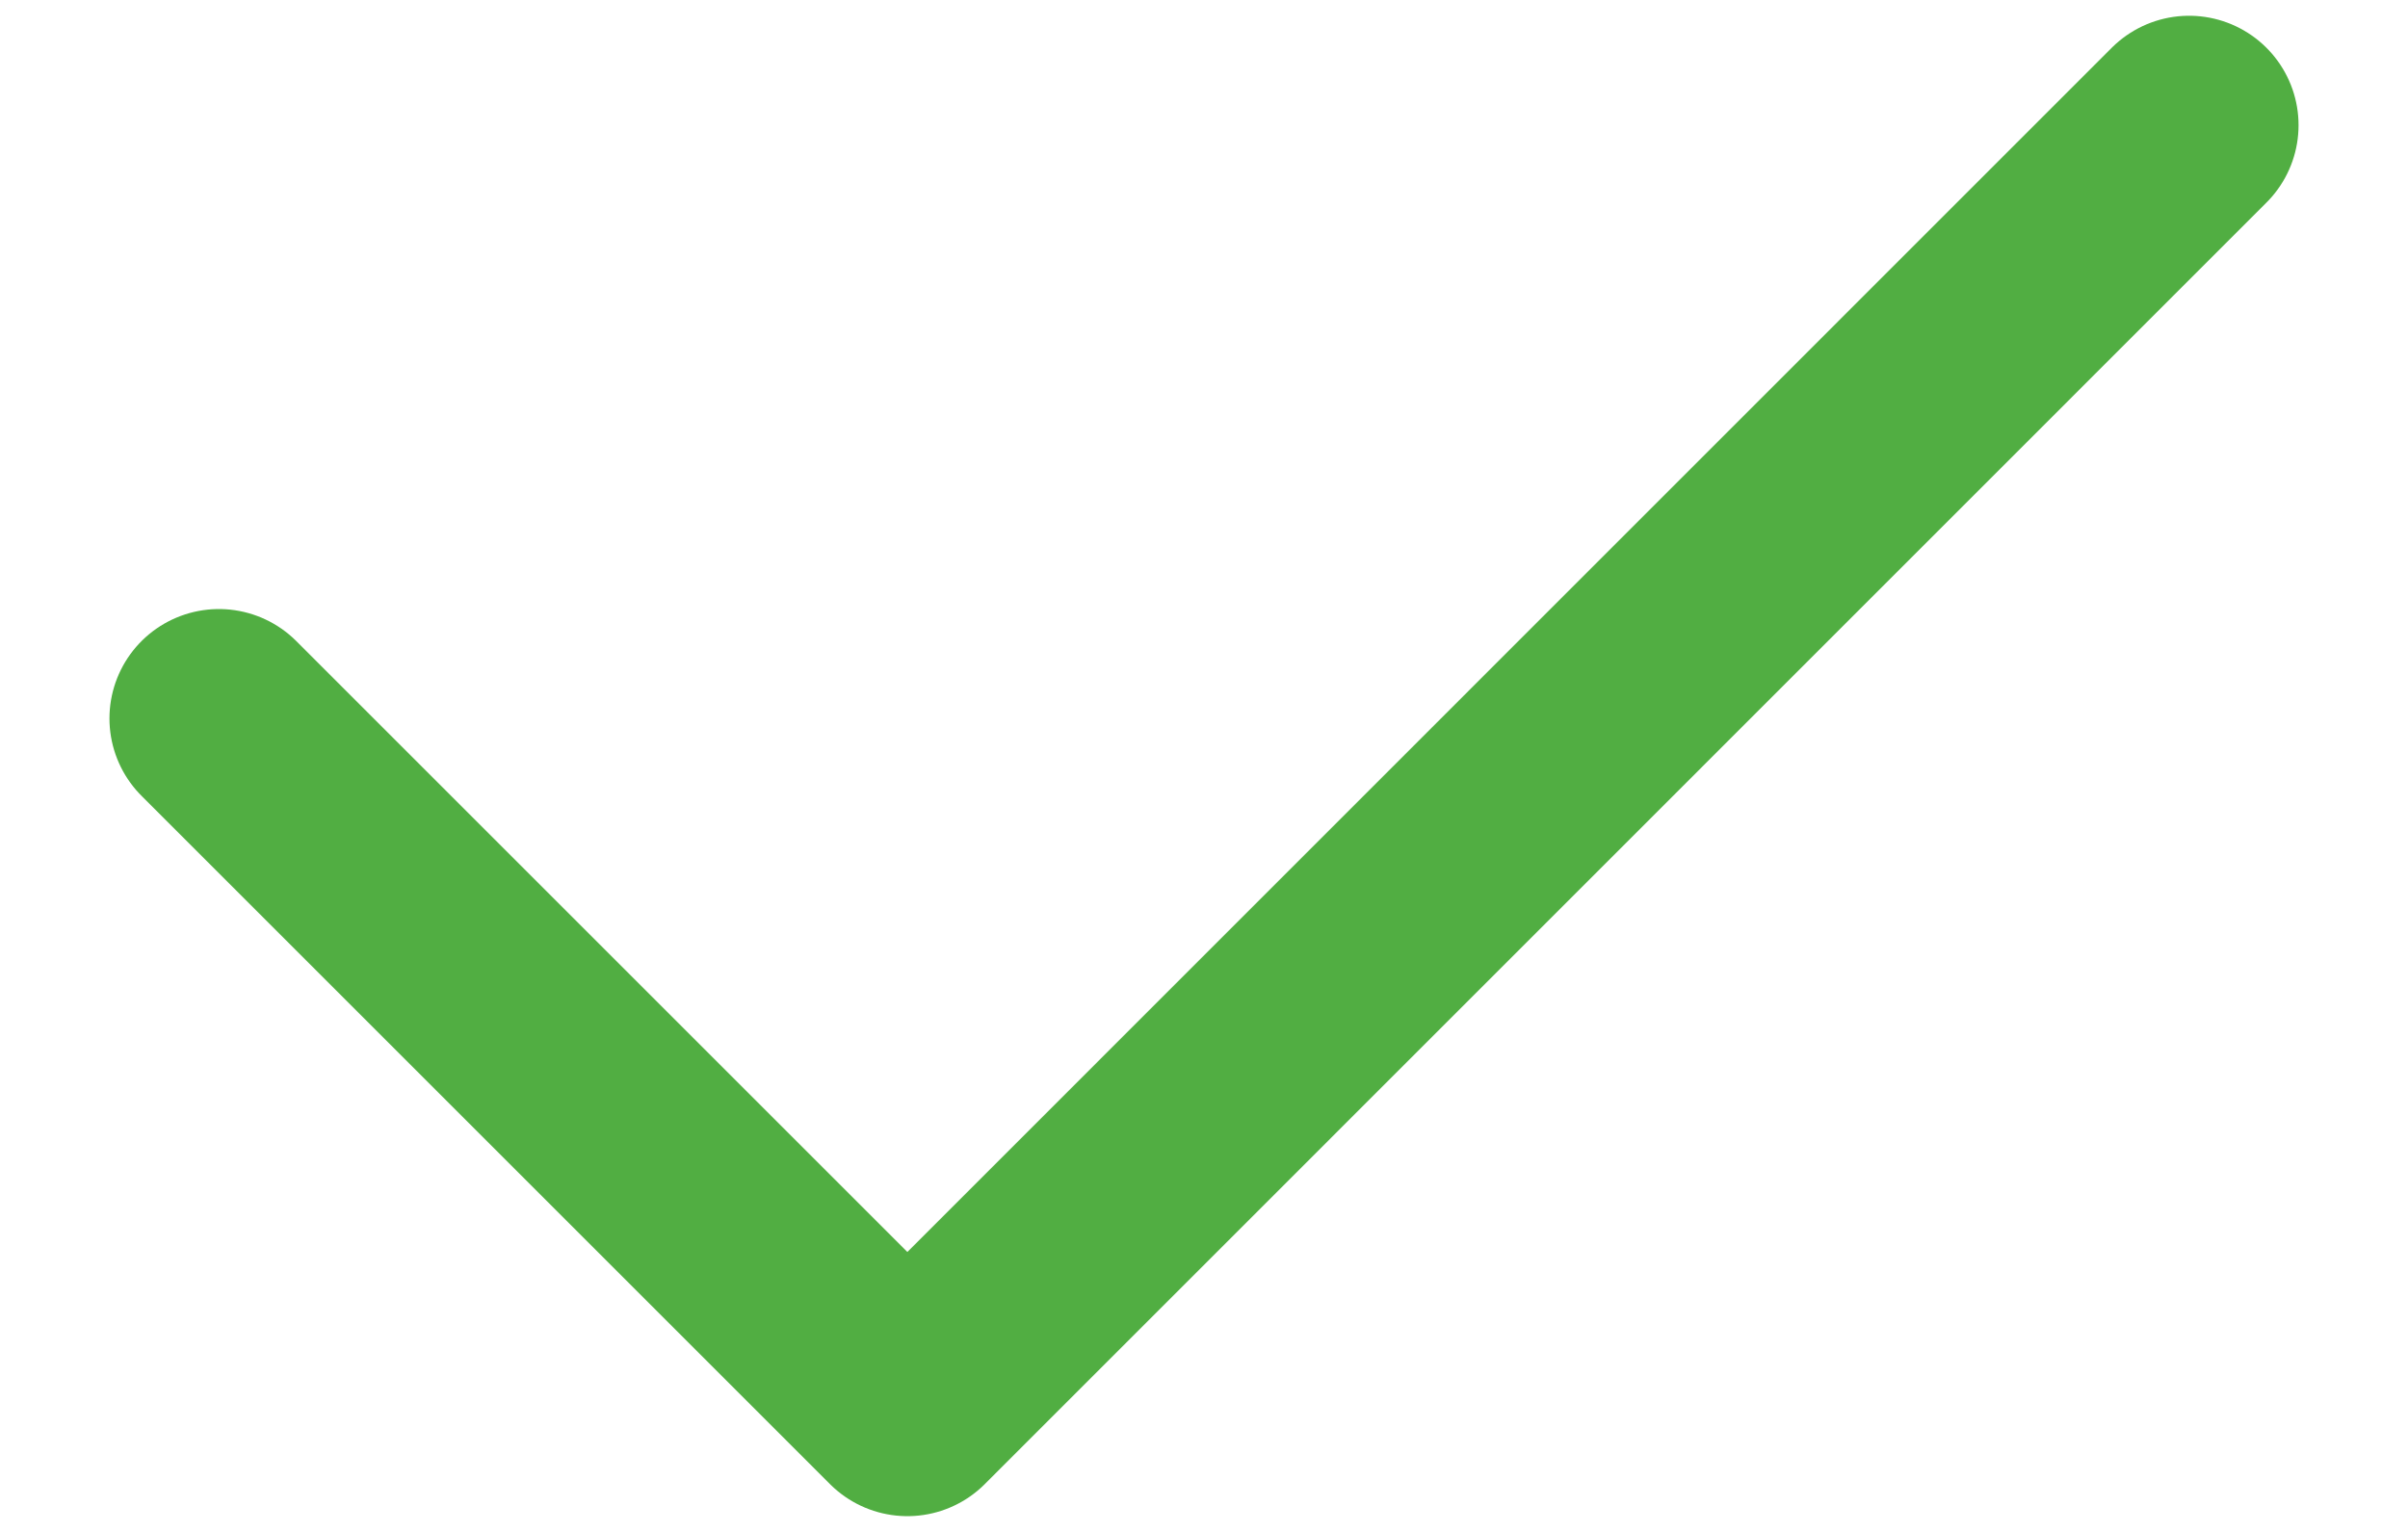
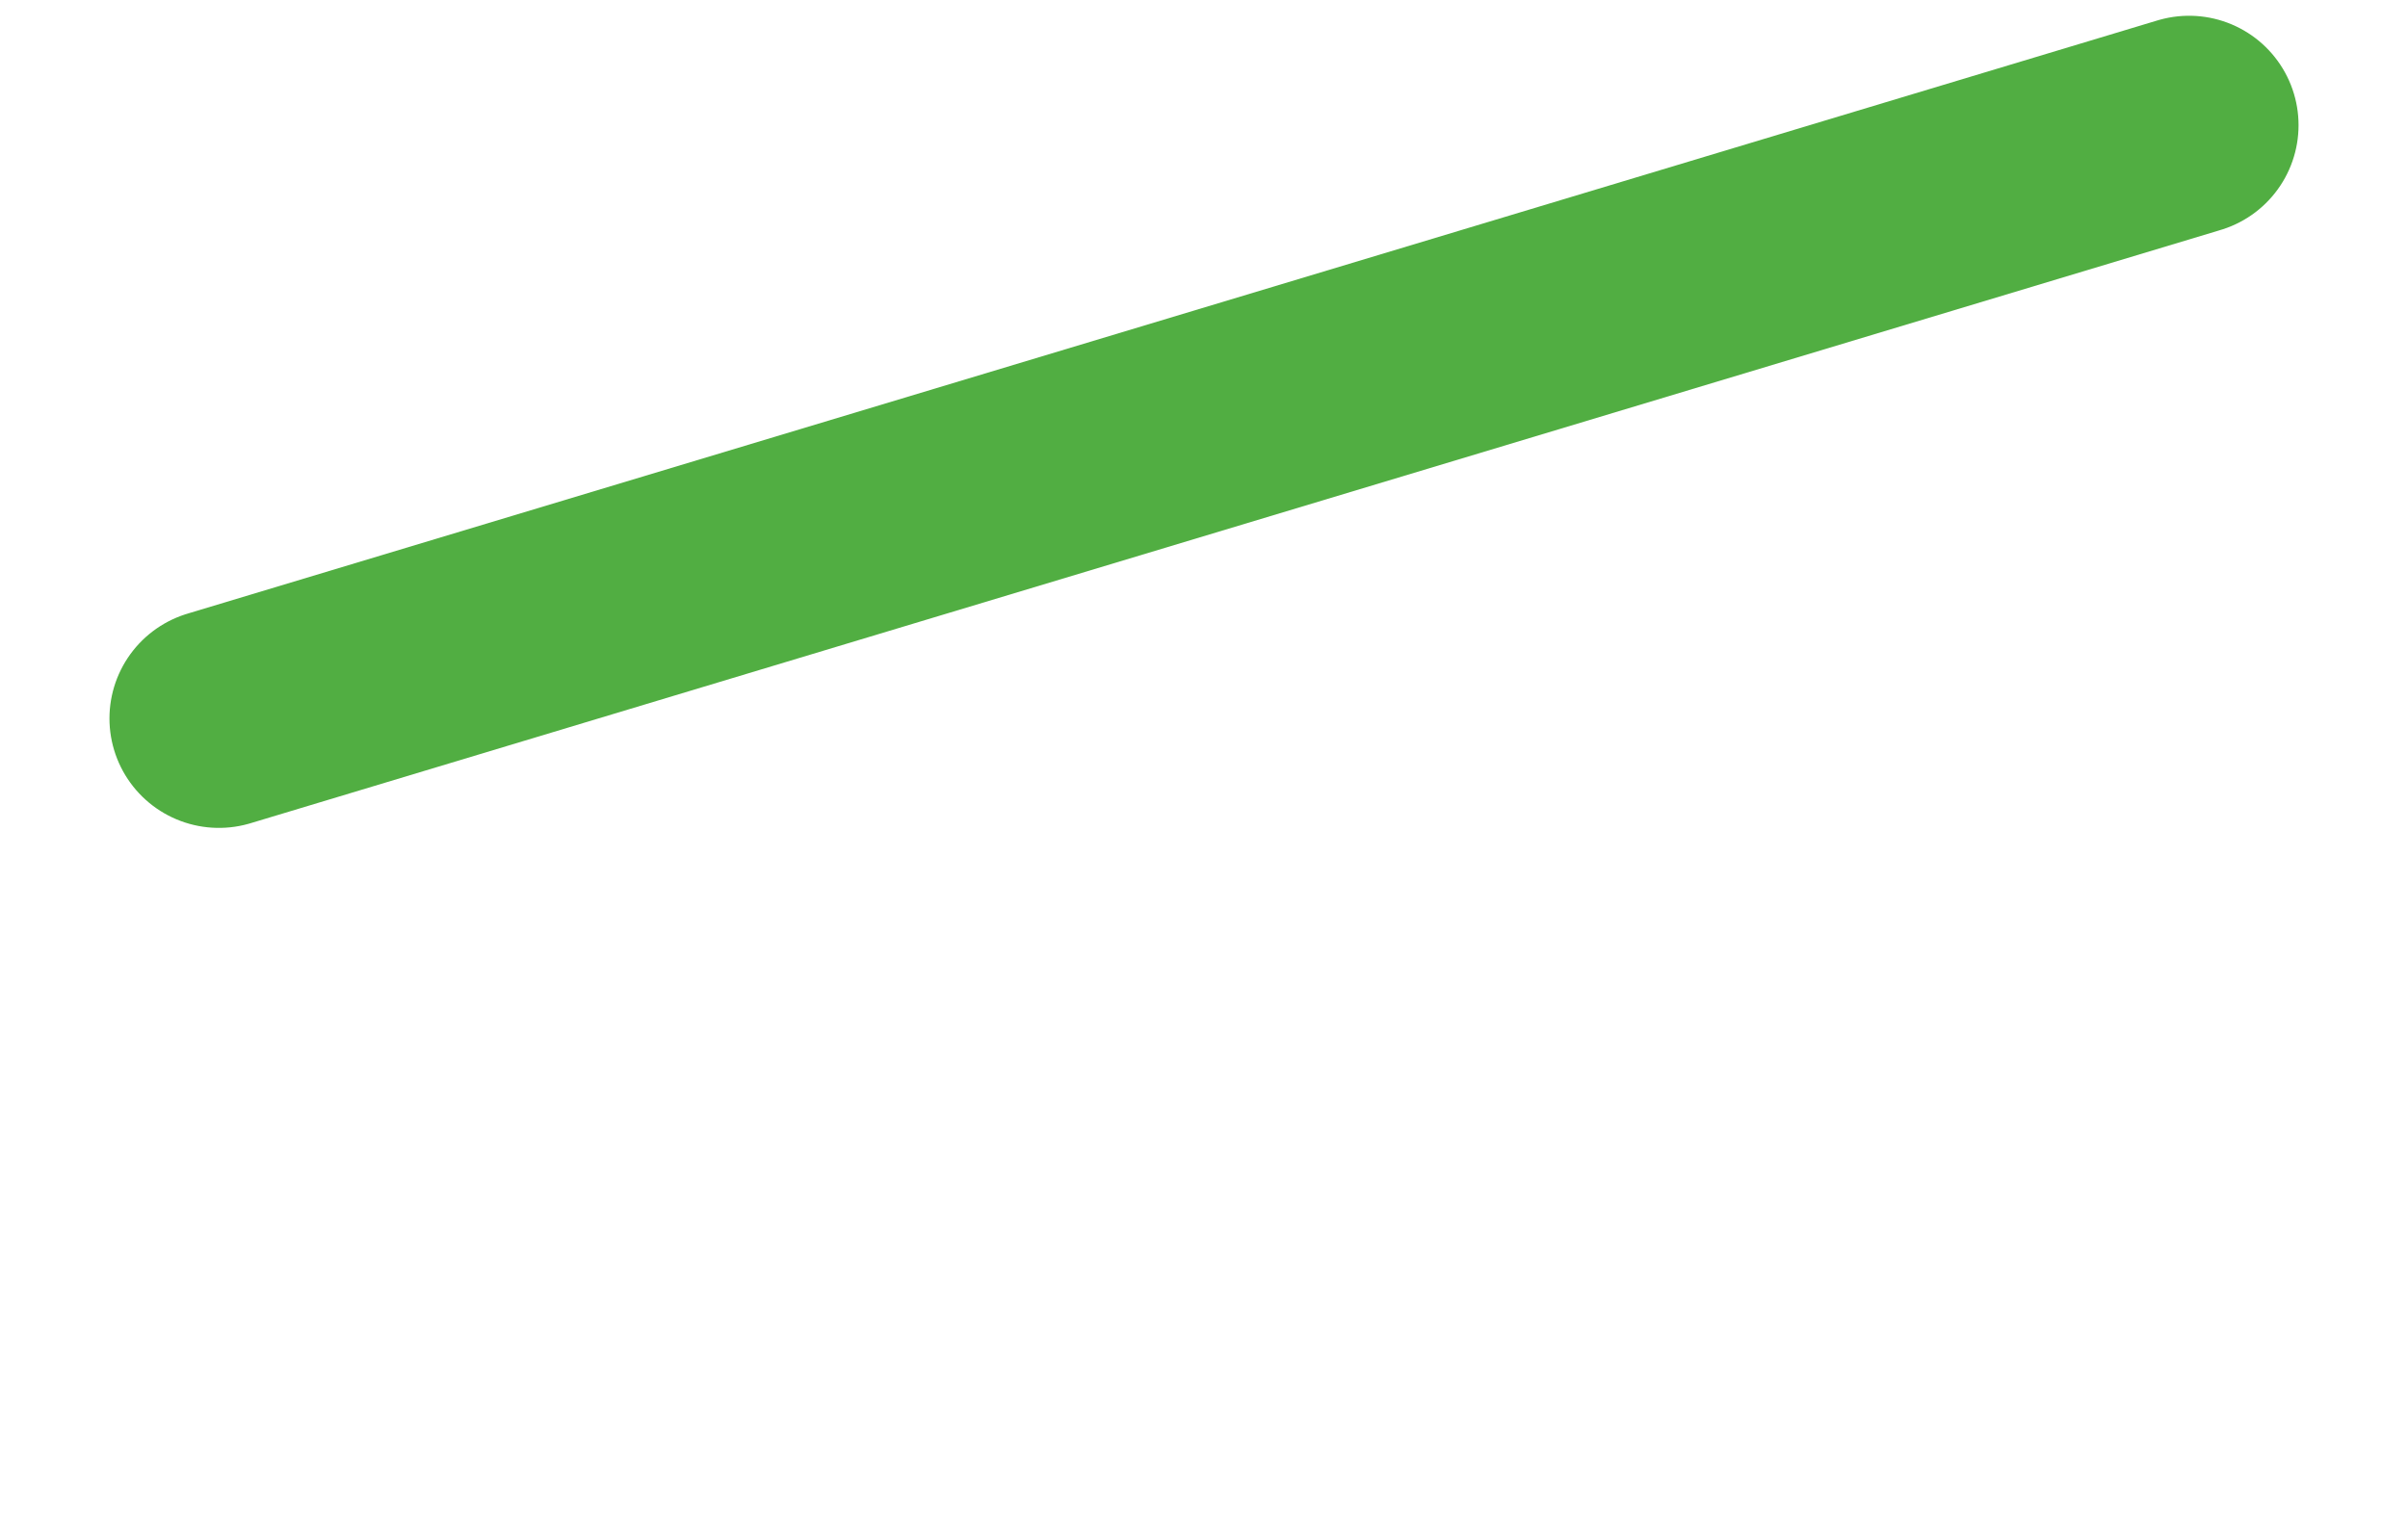
<svg xmlns="http://www.w3.org/2000/svg" width="11" height="7" viewBox="0 0 11 7" fill="none">
-   <path d="M1 3.283L4.145 6.428L10 0.572" stroke="#51AE42" stroke-linecap="round" stroke-linejoin="round" />
+   <path d="M1 3.283L10 0.572" stroke="#51AE42" stroke-linecap="round" stroke-linejoin="round" />
</svg>